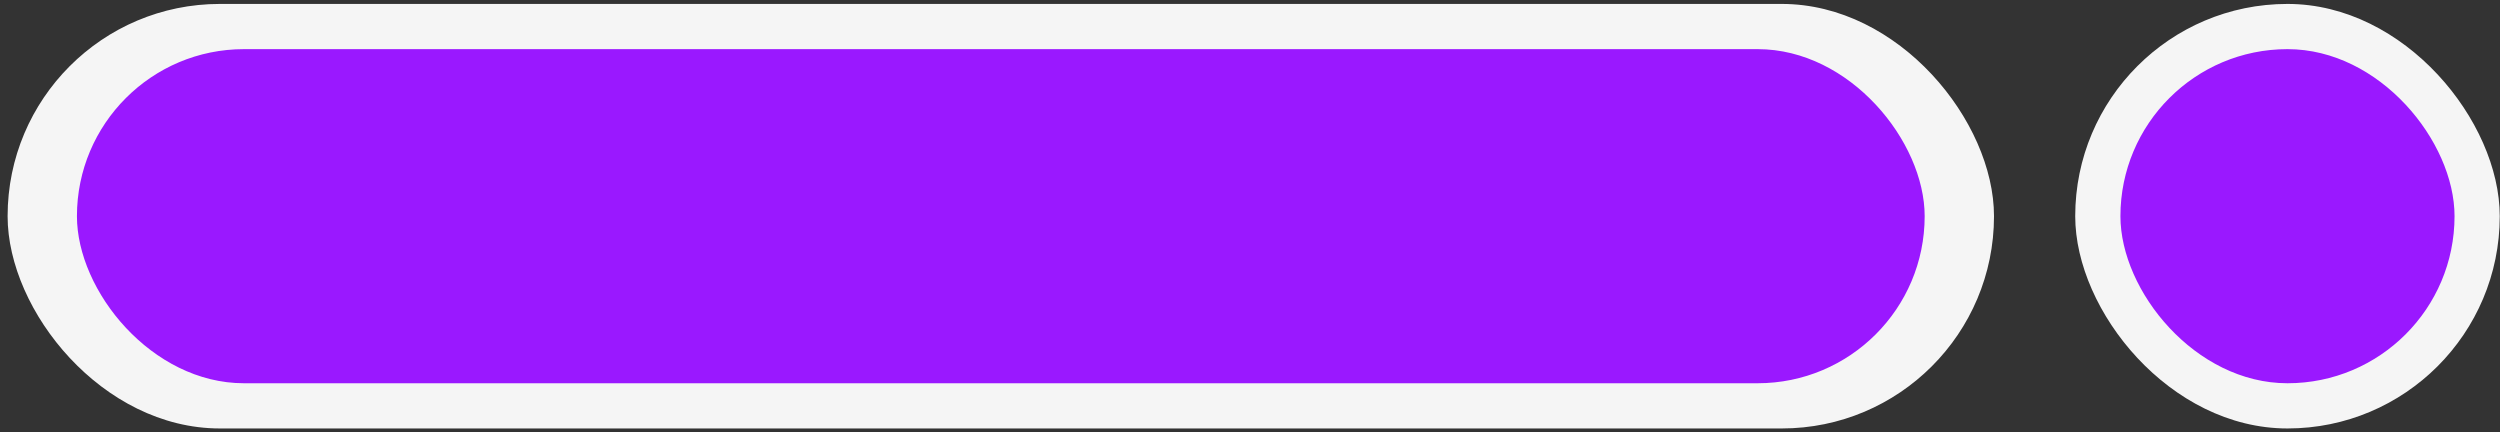
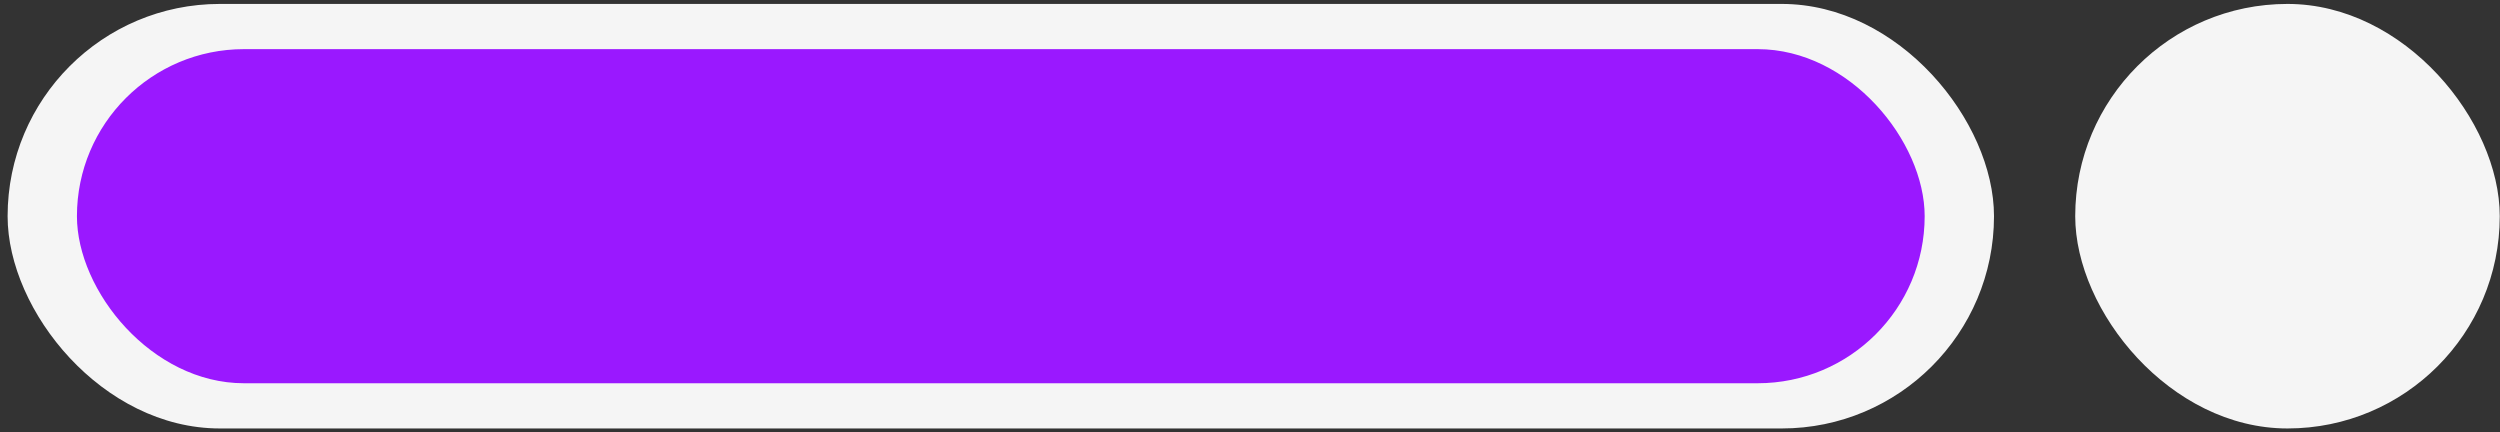
<svg xmlns="http://www.w3.org/2000/svg" width="318" height="55" viewBox="0 0 318 55" fill="none">
  <rect x="0" y="0" width="318" height="55" fill="#333333" stroke="none" />
  <rect x="0.968" y="0.5" width="252.669" height="54" rx="27" fill="#F5F5F5" />
  <rect x="9.786" y="6.25" width="235.032" height="42.5" rx="21.25" fill="#9A18FF" />
  <rect x="263.968" y="0.5" width="54" height="54" rx="27" fill="#F5F5F5" />
-   <rect x="269.718" y="6.25" width="42.5" height="42.5" rx="21.25" fill="#9A18FF" />
</svg>